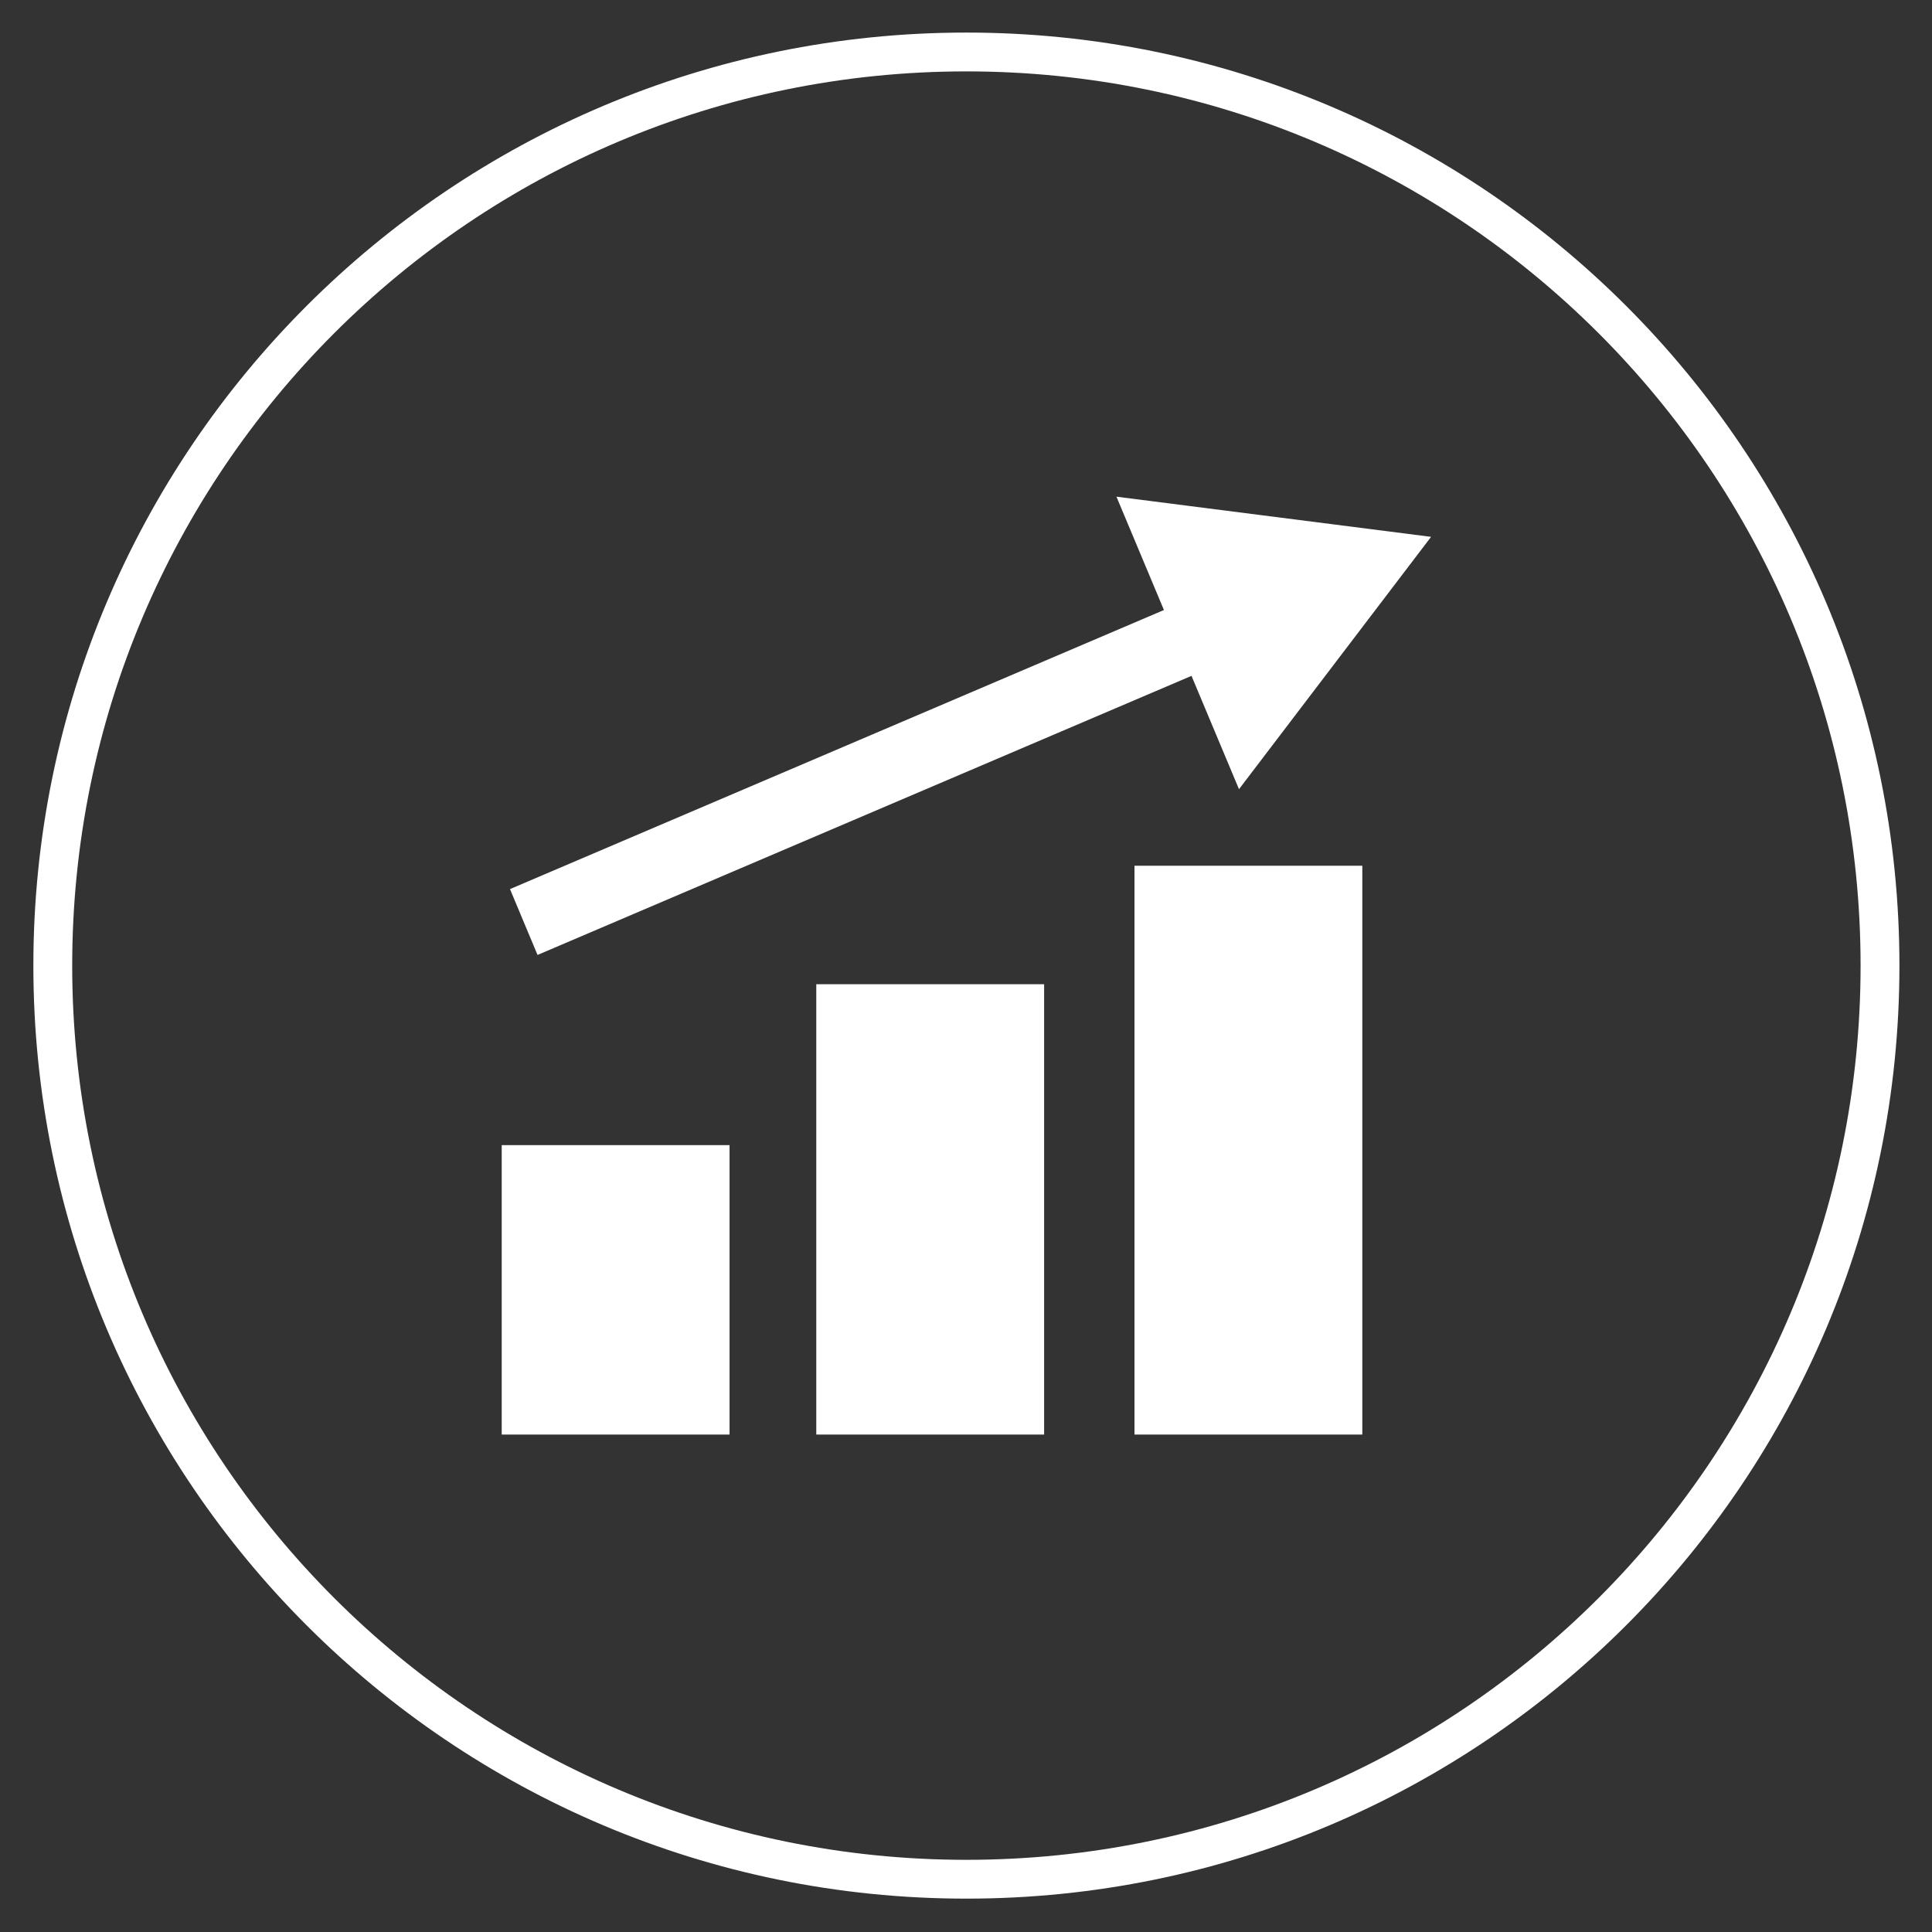
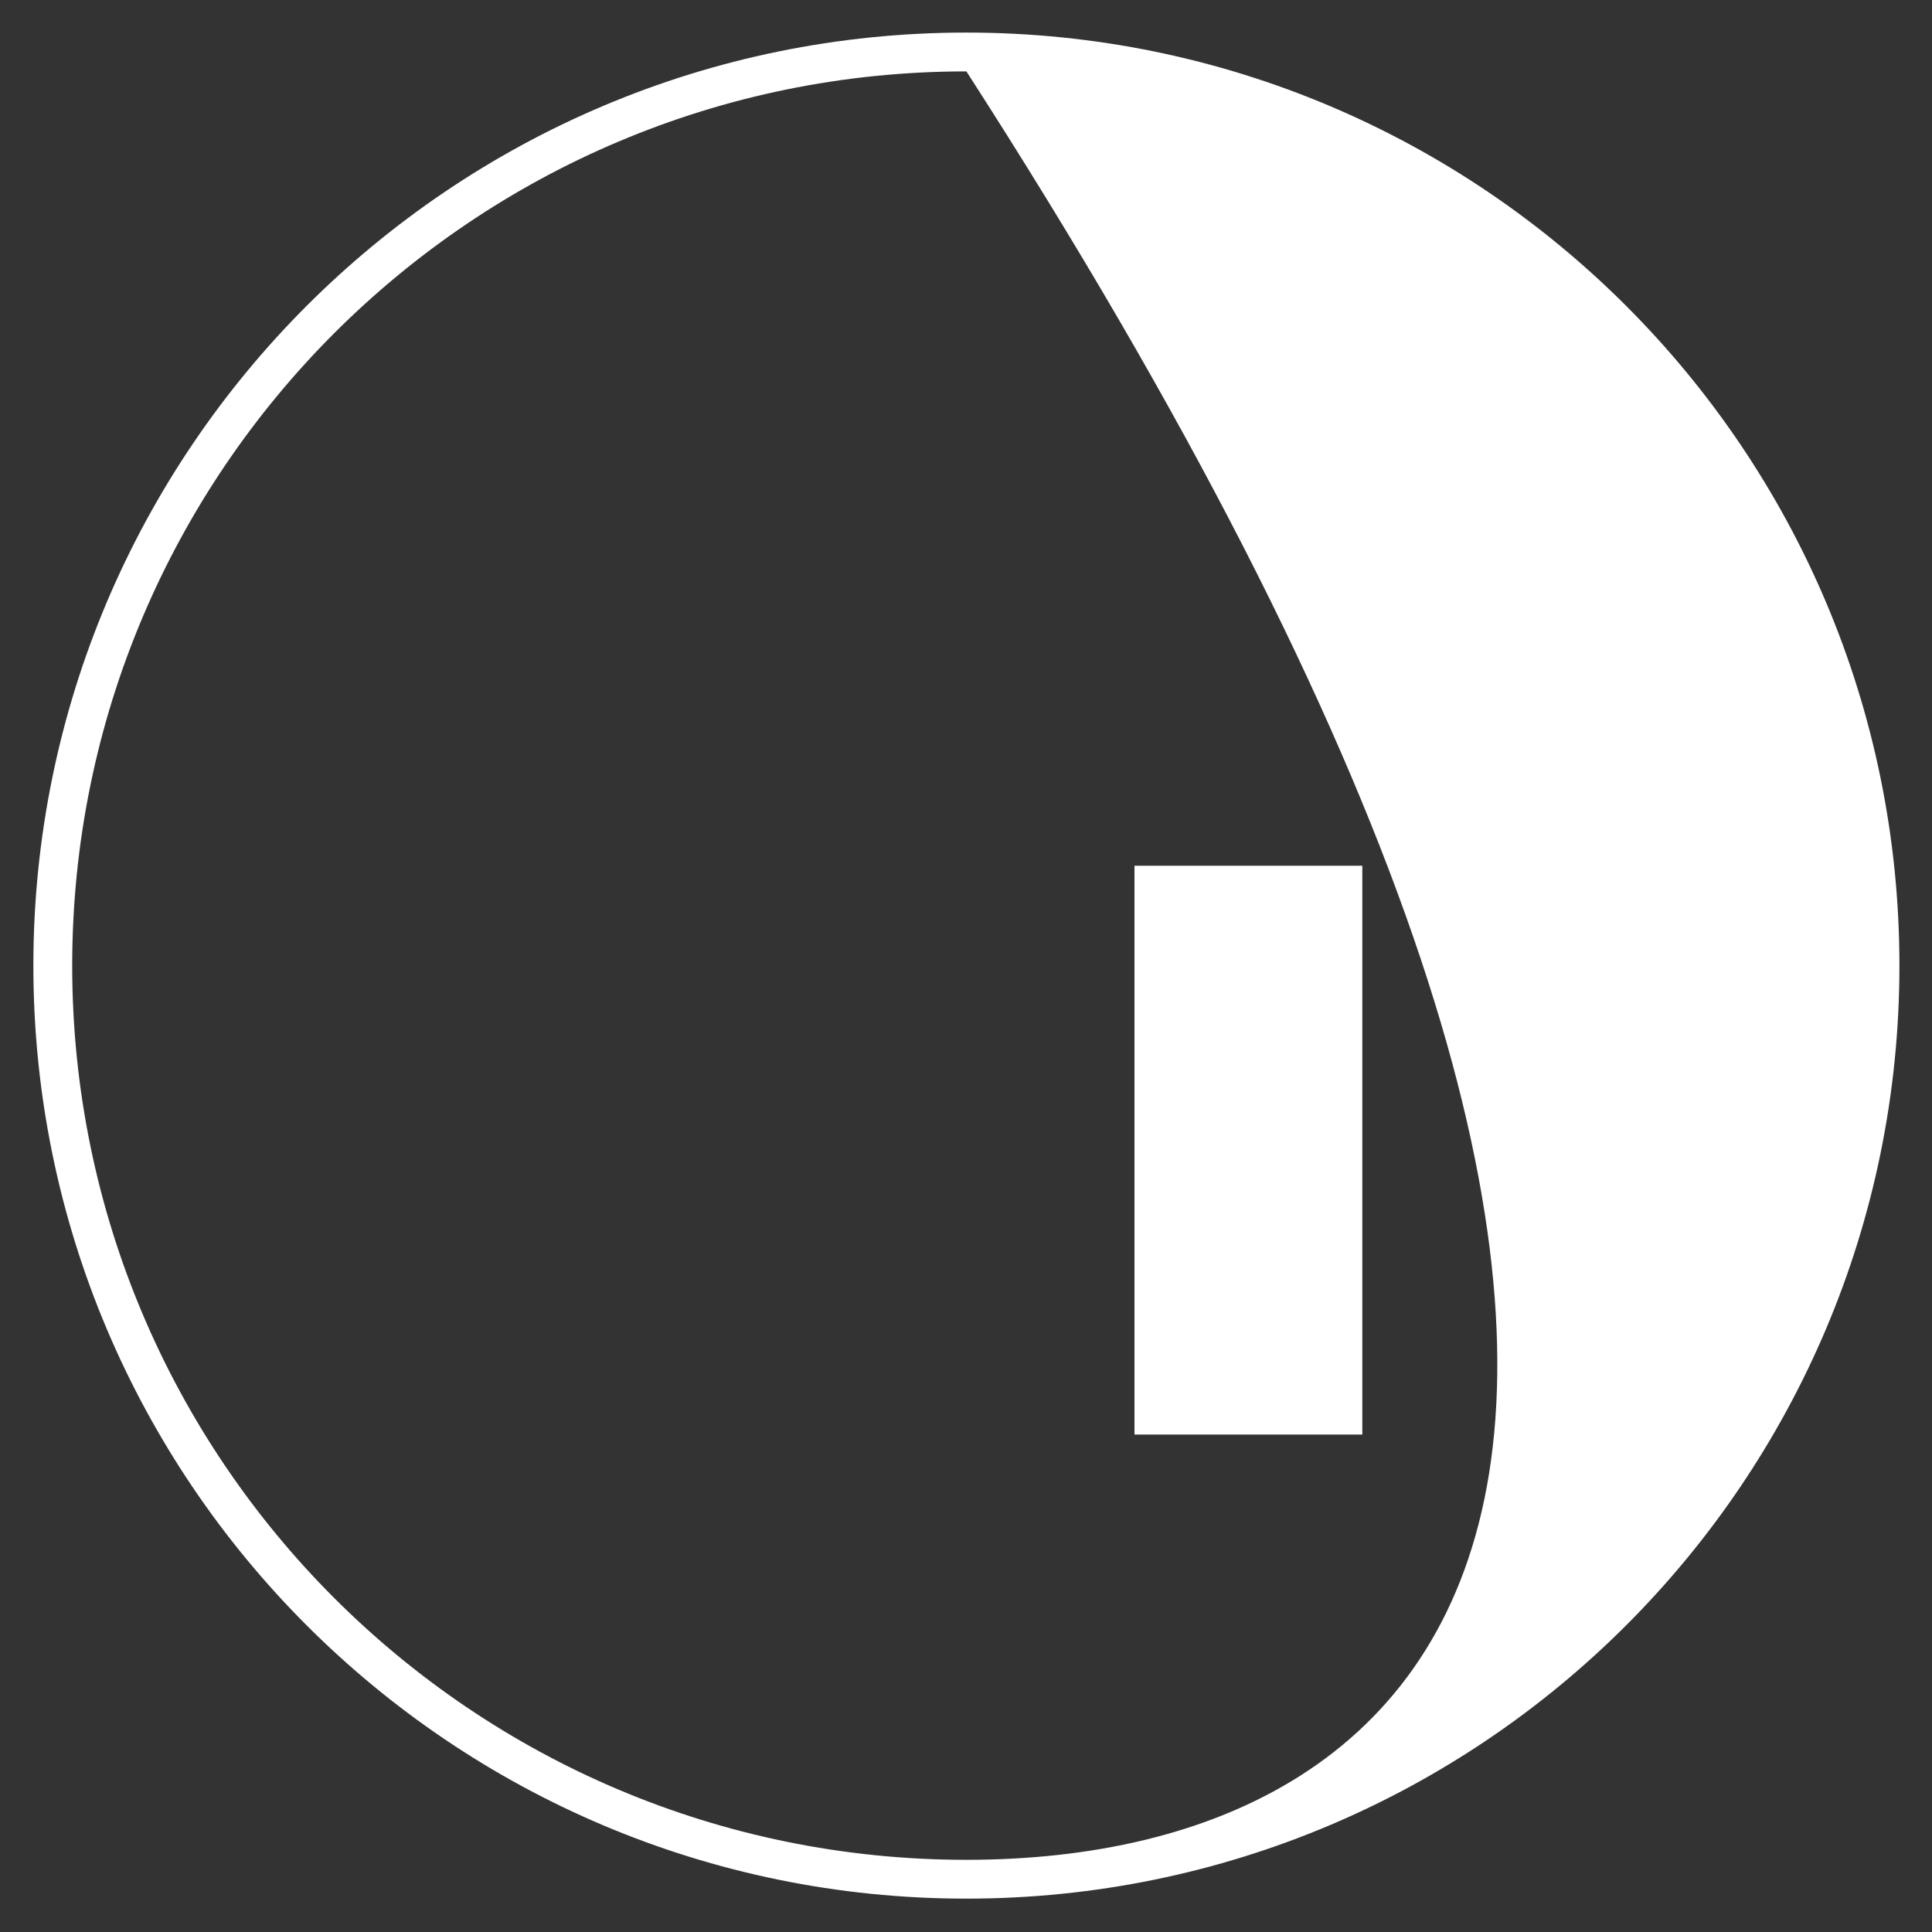
<svg xmlns="http://www.w3.org/2000/svg" version="1.1" id="Camada_1" x="0px" y="0px" width="200px" height="200px" viewBox="0 0 200 200" enable-background="new 0 0 200 200" xml:space="preserve">
  <rect x="0" y="0" width="200" height="200" fill="#333333" stroke="none" />
  <g>
-     <path fill="#FFFFFF" d="M100.039,3.372c-53.342,0-96.585,43.247-96.585,96.589c0,53.338,43.243,96.585,96.585,96.585   c53.344,0,96.589-43.247,96.589-96.585C196.628,46.619,153.383,3.372,100.039,3.372z M100.041,192.528   c-51.124,0-92.567-41.446-92.567-92.567c0-51.125,41.444-92.571,92.567-92.571c51.123,0,92.566,41.447,92.566,92.571   C192.607,151.082,151.164,192.528,100.041,192.528z" />
+     <path fill="#FFFFFF" d="M100.039,3.372c-53.342,0-96.585,43.247-96.585,96.589c0,53.338,43.243,96.585,96.585,96.585   c53.344,0,96.589-43.247,96.589-96.585C196.628,46.619,153.383,3.372,100.039,3.372z M100.041,192.528   c-51.124,0-92.567-41.446-92.567-92.567c0-51.125,41.444-92.571,92.567-92.571C192.607,151.082,151.164,192.528,100.041,192.528z" />
    <g>
-       <rect x="51.938" y="118.543" fill="#FFFFFF" width="23.584" height="29.962" />
-       <rect x="84.501" y="101.886" fill="#FFFFFF" width="23.586" height="46.619" />
      <rect x="117.441" y="89.621" fill="#FFFFFF" width="23.586" height="58.884" />
-       <polygon fill="#FFFFFF" points="128.26,81.697 148.144,55.574 115.574,51.416 120.49,63.149 52.794,92.039 55.646,98.856     123.343,69.965   " />
    </g>
  </g>
</svg>